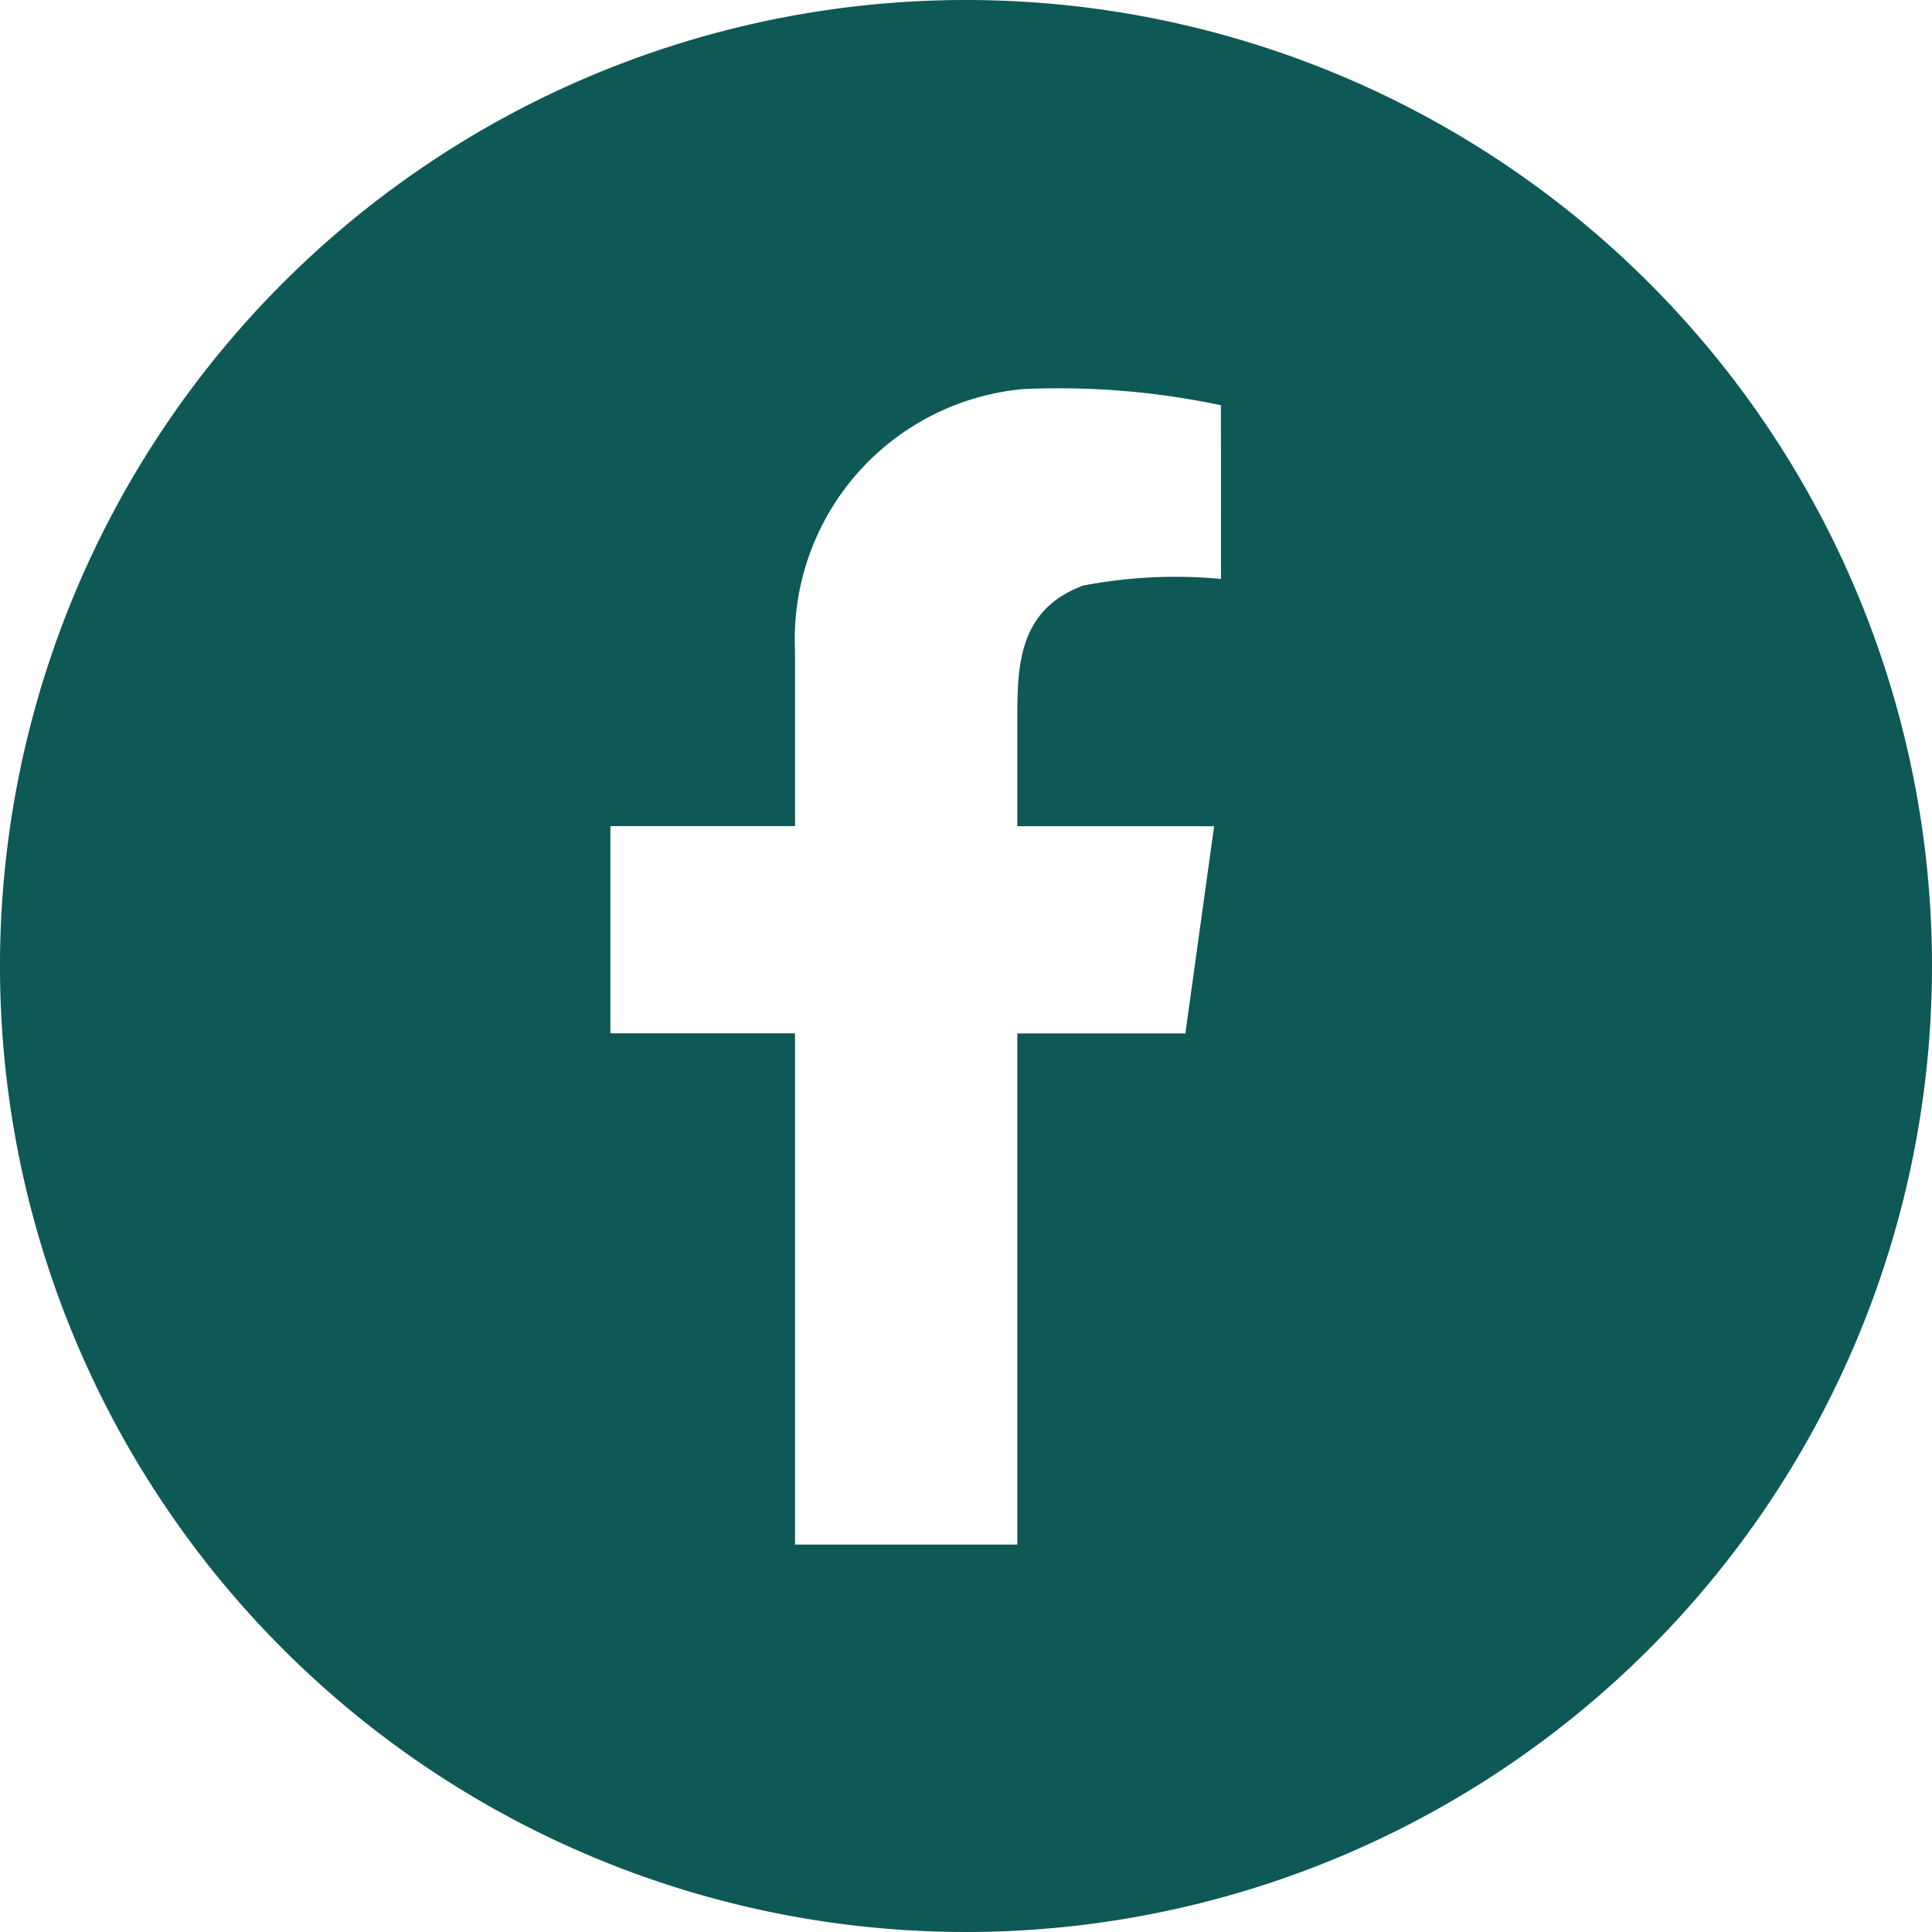
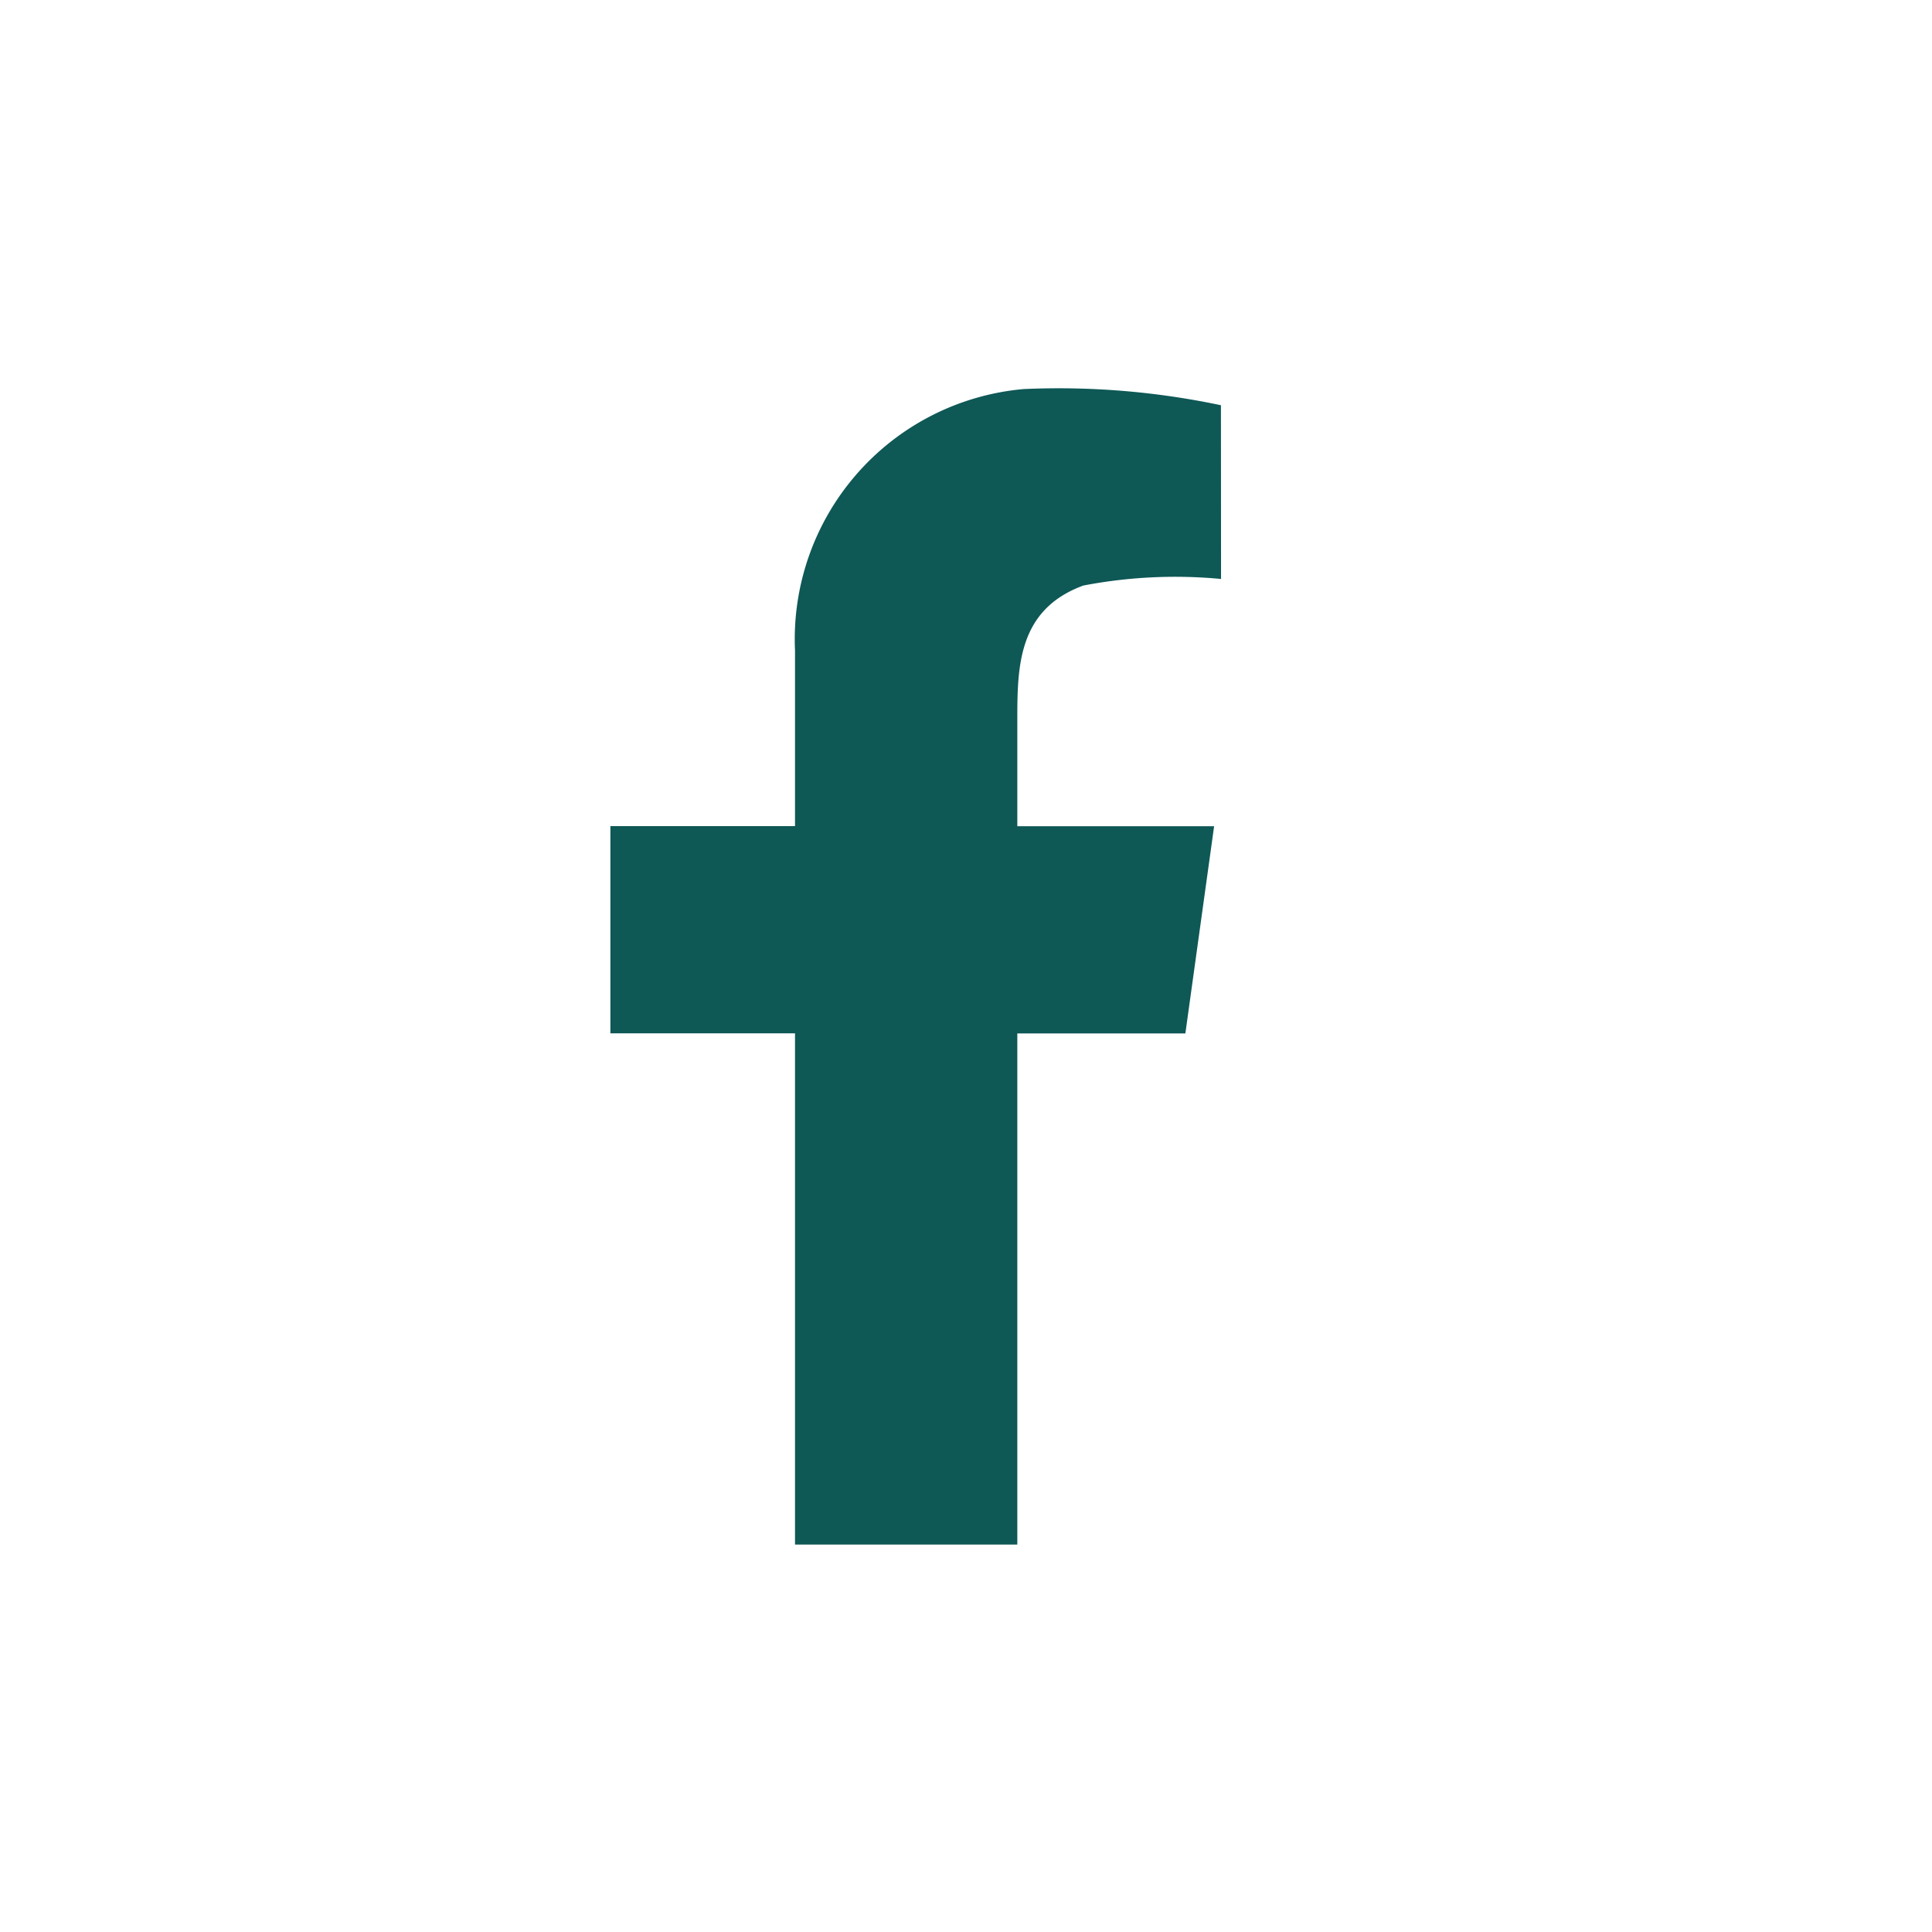
<svg xmlns="http://www.w3.org/2000/svg" width="51.276" height="51.276" viewBox="0 0 51.276 51.276">
-   <path id="facebook" d="M25.638,0A25.638,25.638,0,1,0,51.276,25.638,25.638,25.638,0,0,0,25.638,0Zm6.769,15.366a12.91,12.91,0,0,0-3.657.175C27.042,16.171,27,17.647,27,19.054v2.874h5.223l-.763,5.5H27V40.994H21.1V27.425H16.2v-5.5h4.9V17.266a6.665,6.665,0,0,1,6.065-6.94,20.819,20.819,0,0,1,5.239.429Z" fill="#0e5856" />
+   <path id="facebook" d="M25.638,0Zm6.769,15.366a12.91,12.91,0,0,0-3.657.175C27.042,16.171,27,17.647,27,19.054v2.874h5.223l-.763,5.5H27V40.994H21.1V27.425H16.2v-5.5h4.9V17.266a6.665,6.665,0,0,1,6.065-6.94,20.819,20.819,0,0,1,5.239.429Z" fill="#0e5856" />
</svg>